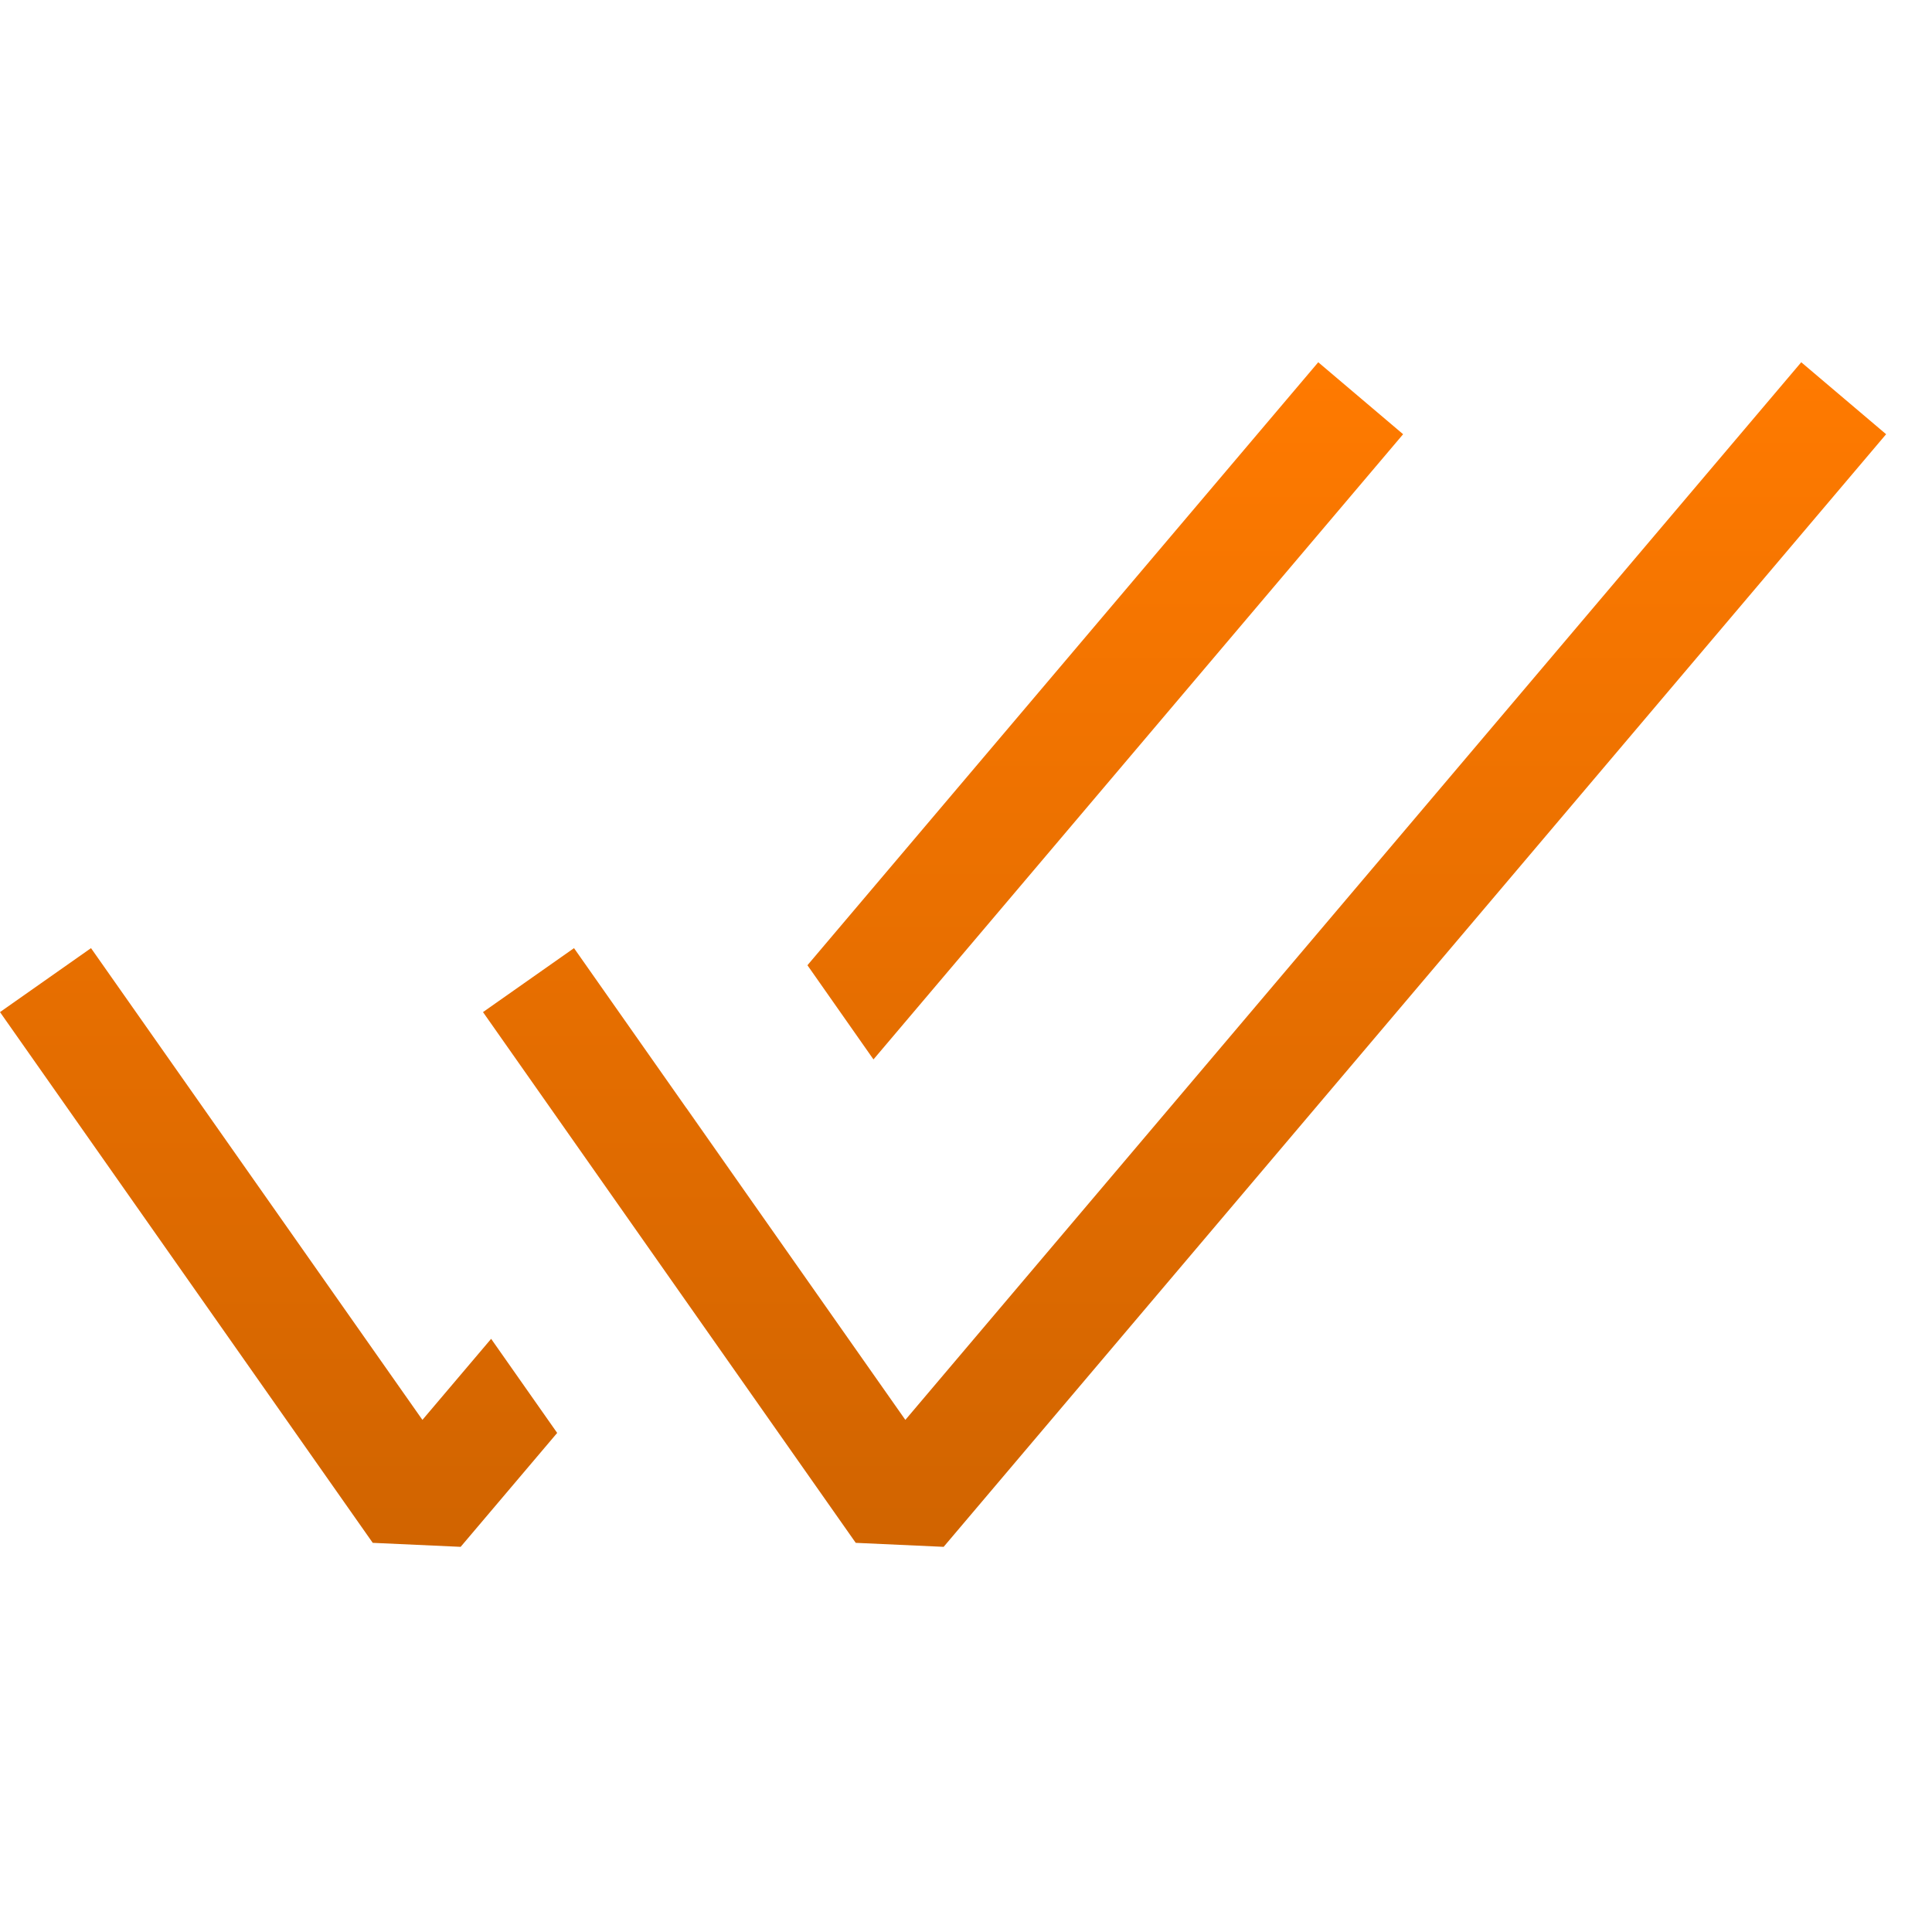
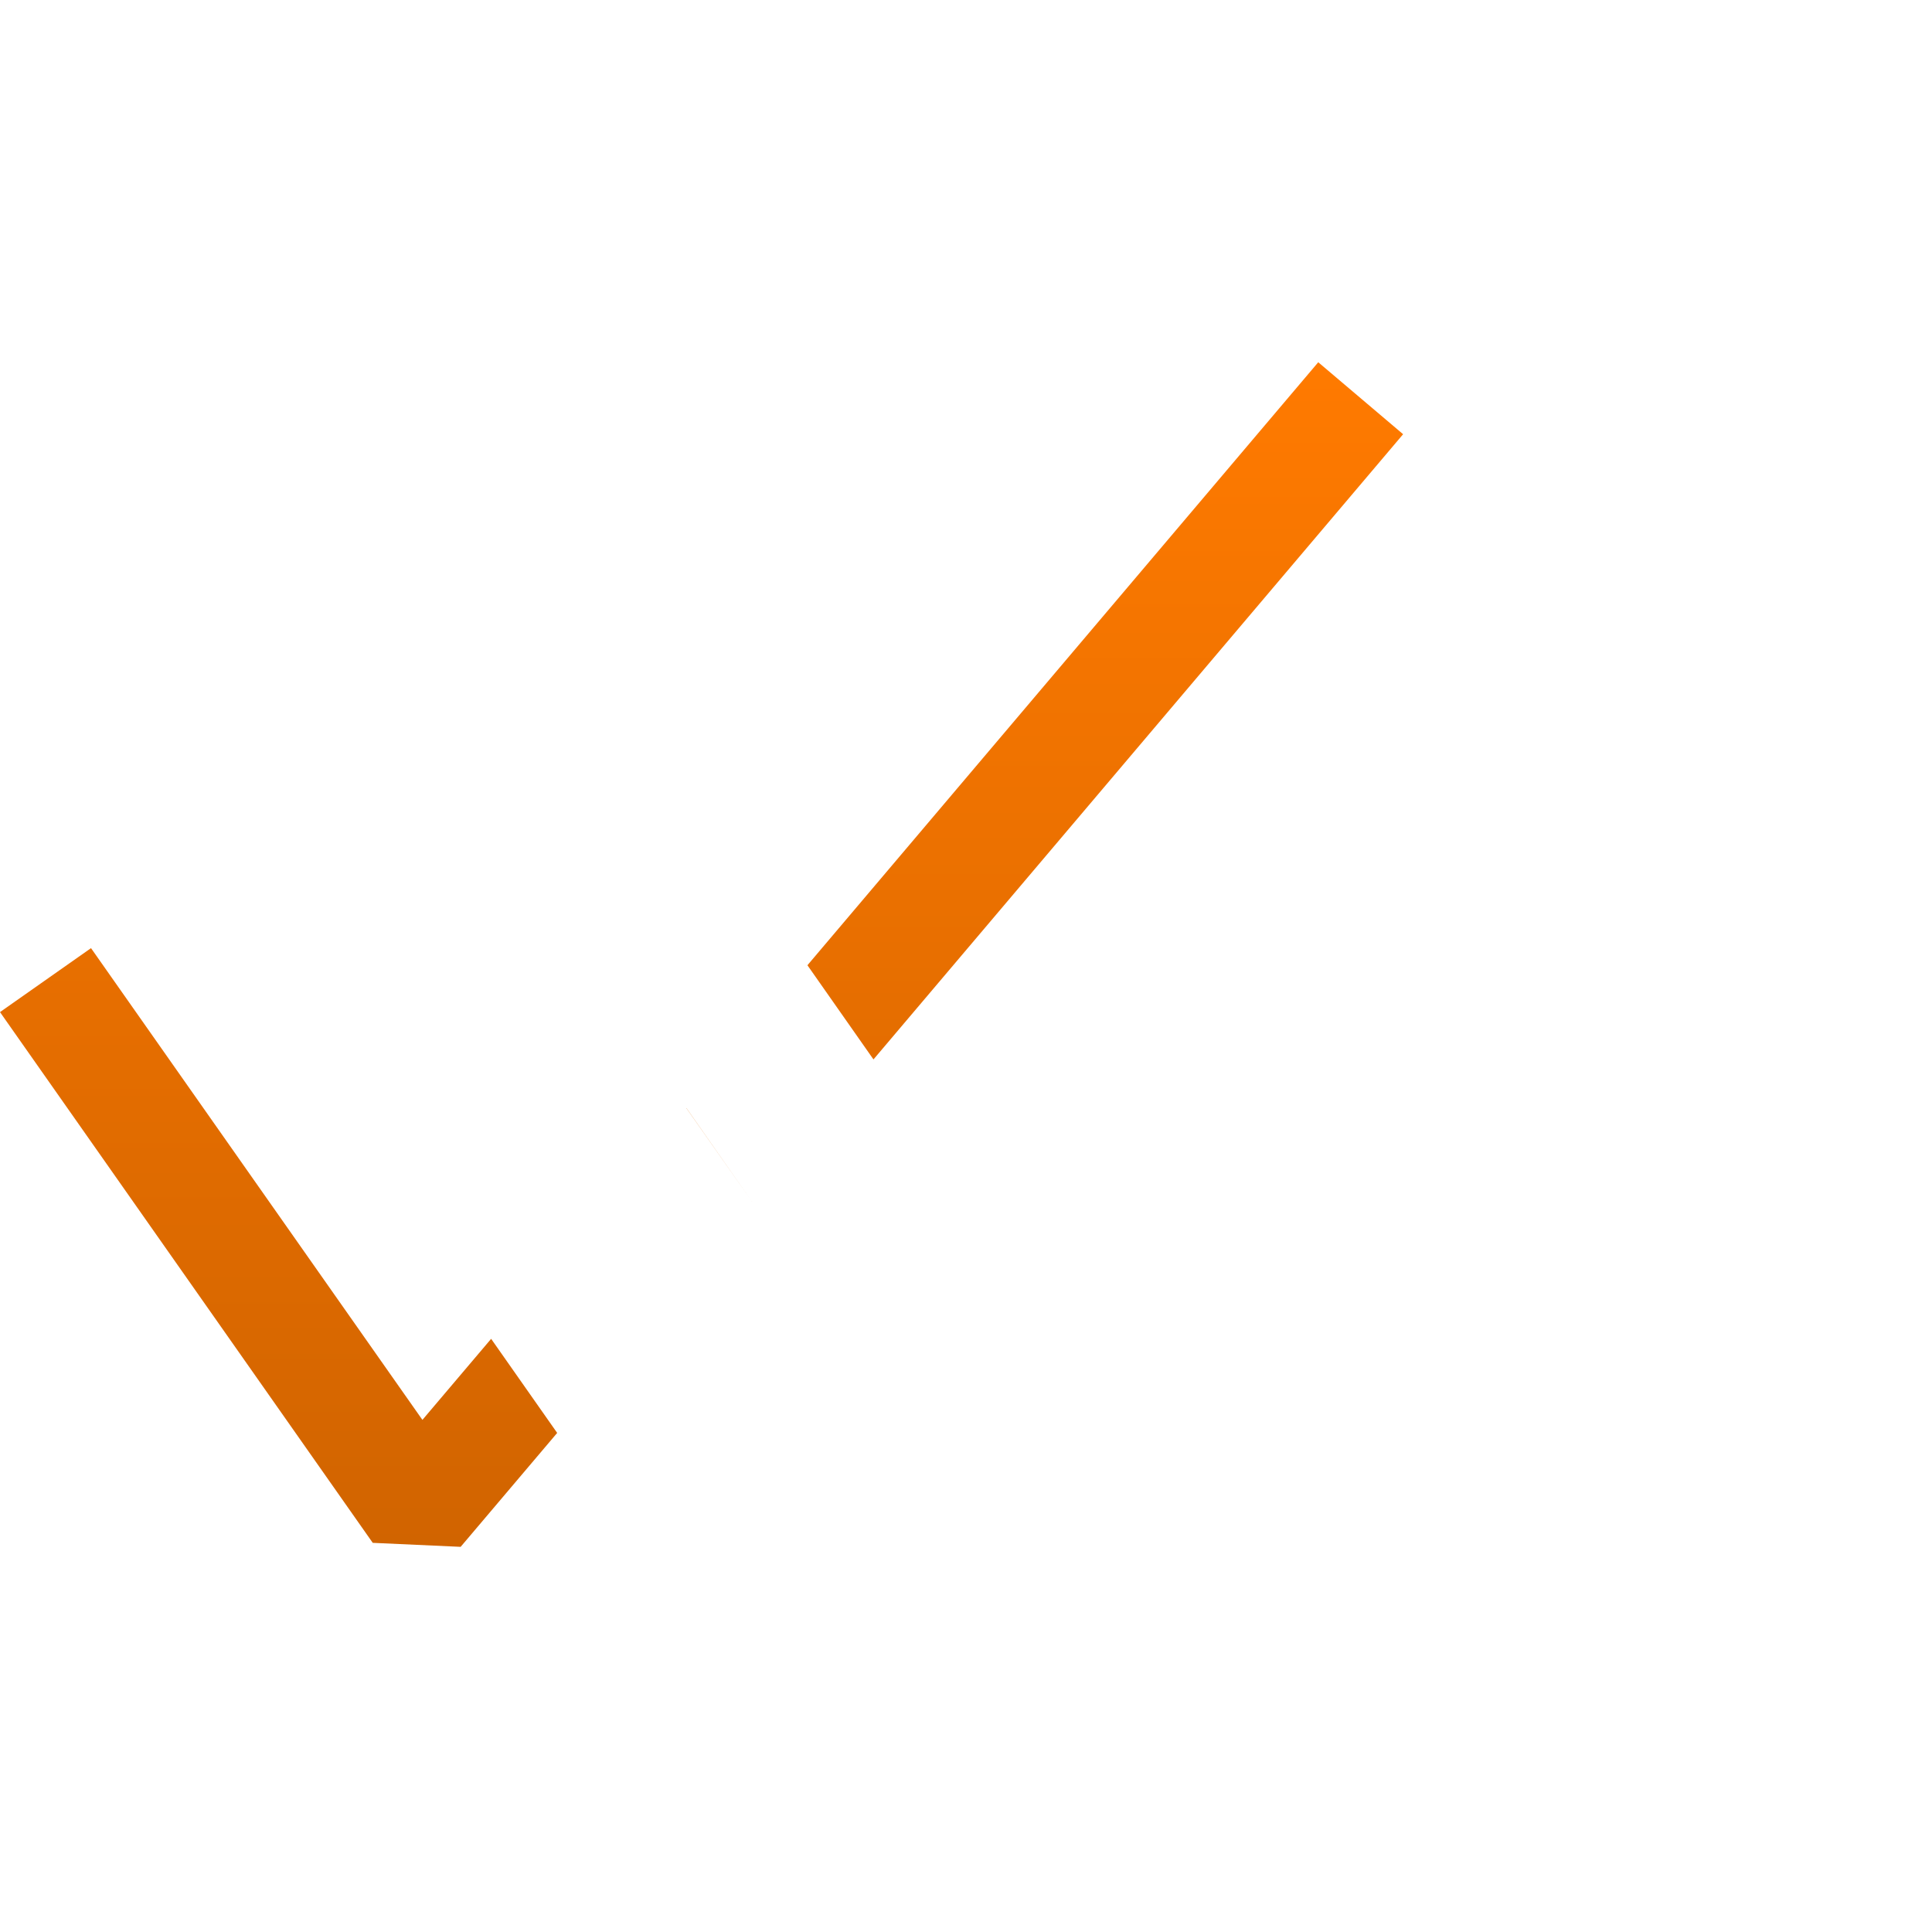
<svg xmlns="http://www.w3.org/2000/svg" width="28" height="28" viewBox="0 0 28 28" fill="none">
-   <path fill-rule="evenodd" clip-rule="evenodd" d="M27.335 6.293L13.676 22.418L12.402 22.36L7 14.668L8.319 13.741L13.121 20.578L26.105 5.25L27.335 6.293Z" fill="url(#paint0_linear_2_106)" />
  <path fill-rule="evenodd" clip-rule="evenodd" d="M12.659 15.354L20.335 6.293L19.105 5.25L11.702 13.989L12.659 15.354ZM9.947 16.06L10.906 17.425L9.949 16.06H9.947ZM7.117 19.402L8.075 20.767L6.676 22.418L5.402 22.36L0 14.668L1.319 13.741L6.122 20.578L7.119 19.402H7.117Z" fill="url(#paint1_linear_2_106)" />
  <defs>
    <linearGradient id="paint0_linear_2_106" x1="17.168" y1="5.25" x2="17.168" y2="22.418" gradientUnits="userSpaceOnUse">
      <stop stop-color="#FF7A00" />
      <stop offset="1" stop-color="#D16400" />
    </linearGradient>
    <linearGradient id="paint1_linear_2_106" x1="10.168" y1="5.25" x2="10.168" y2="22.418" gradientUnits="userSpaceOnUse">
      <stop stop-color="#FF7A00" />
      <stop offset="1" stop-color="#D16400" />
    </linearGradient>
  </defs>
</svg>